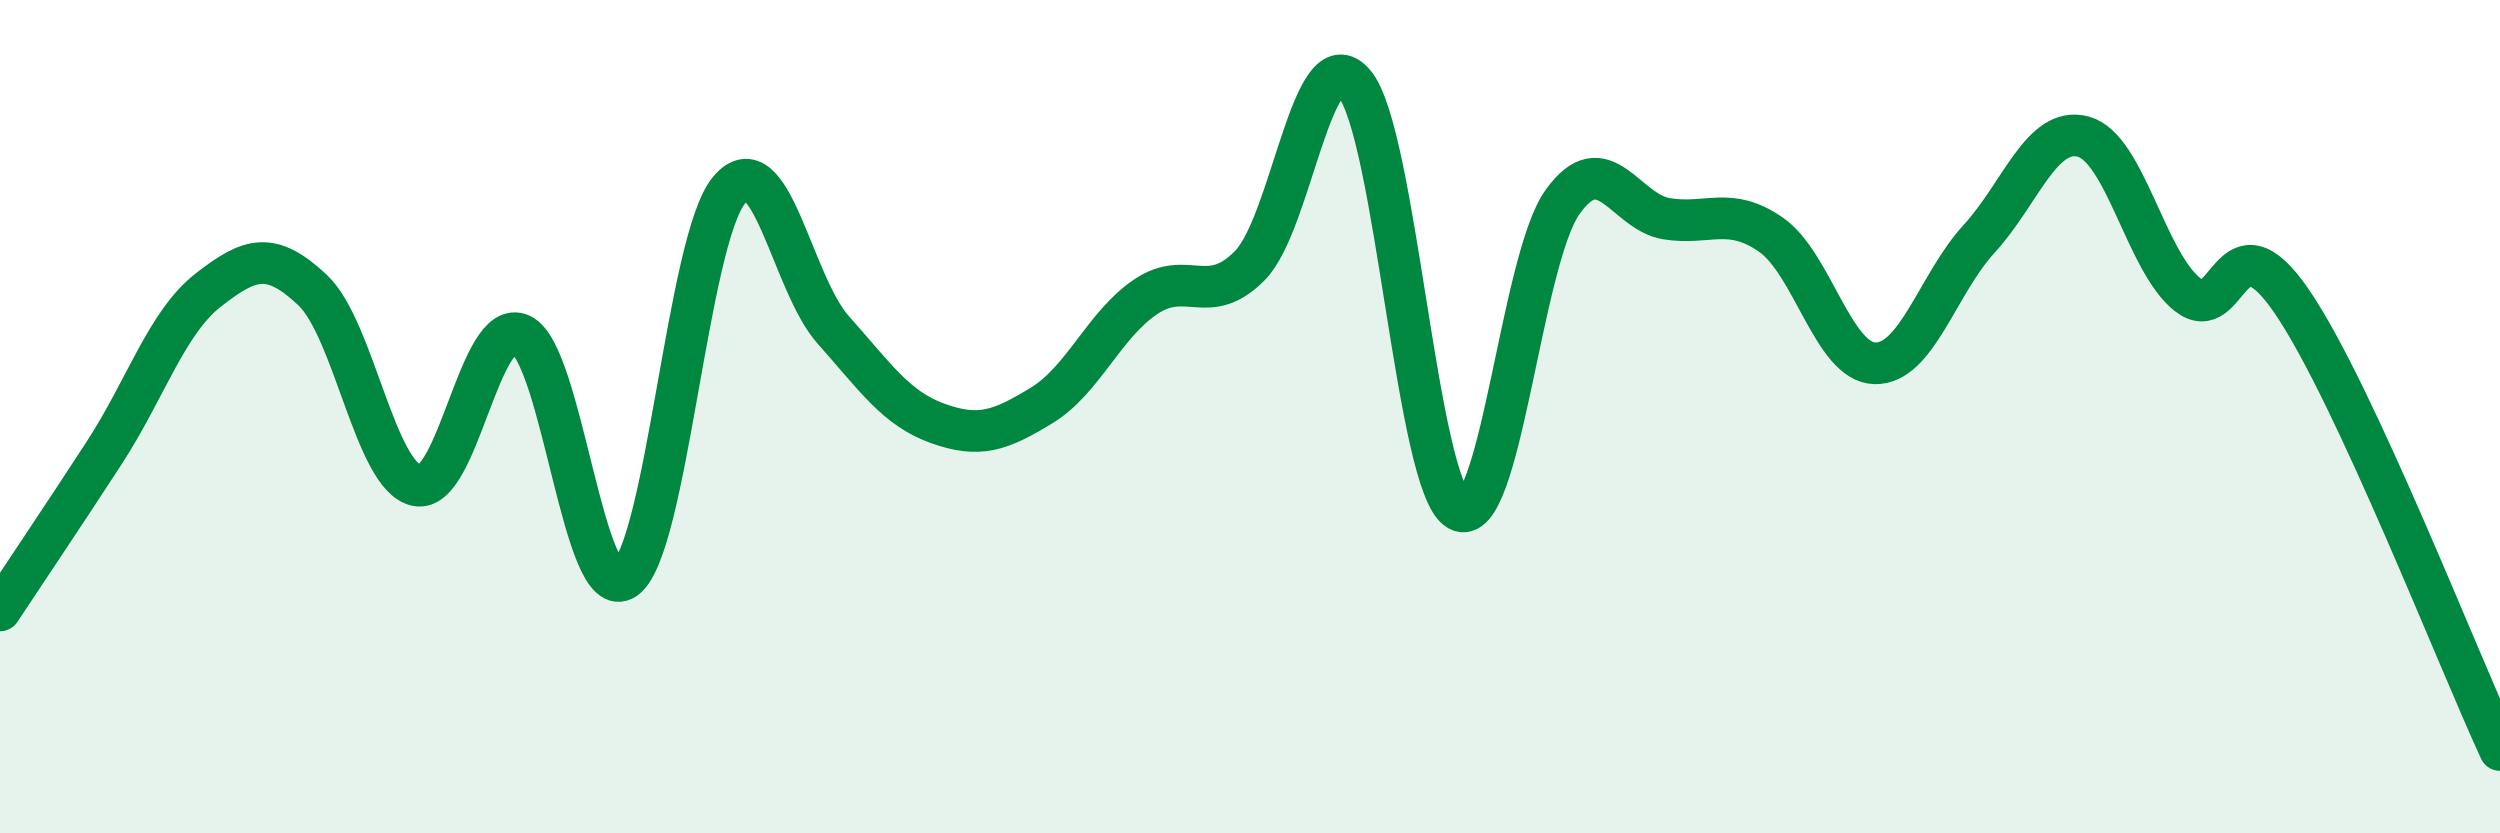
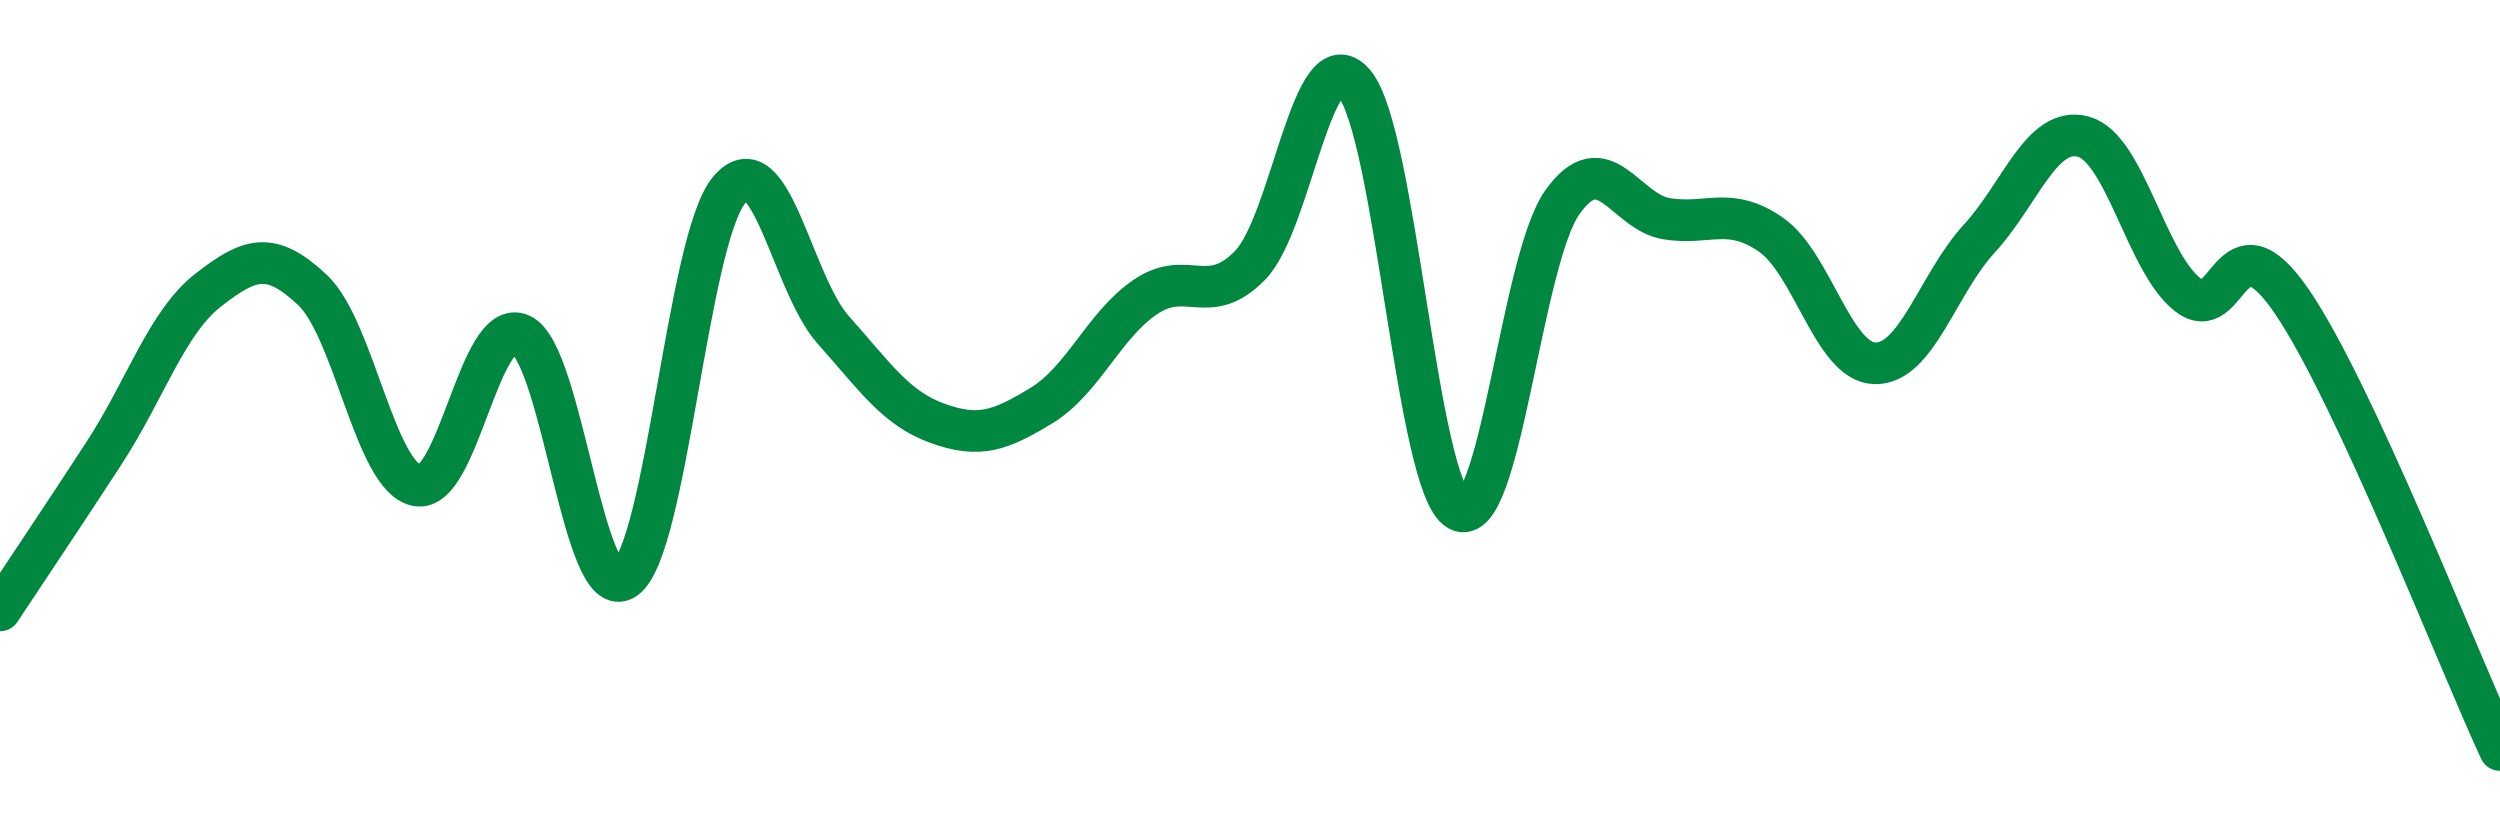
<svg xmlns="http://www.w3.org/2000/svg" width="60" height="20" viewBox="0 0 60 20">
-   <path d="M 0,14.65 C 0.5,13.89 1.5,12.41 2.5,10.87 C 3.5,9.33 4,7.74 5,6.96 C 6,6.18 6.5,6.02 7.5,6.96 C 8.5,7.9 9,11.44 10,11.65 C 11,11.86 11.5,7.58 12.5,8.03 C 13.5,8.48 14,14.58 15,13.89 C 16,13.2 16.5,5.75 17.5,4.56 C 18.5,3.37 19,6.8 20,7.92 C 21,9.04 21.5,9.8 22.5,10.16 C 23.5,10.52 24,10.34 25,9.73 C 26,9.12 26.5,7.79 27.5,7.12 C 28.5,6.45 29,7.39 30,6.37 C 31,5.35 31.5,0.83 32.5,2 C 33.5,3.17 34,11.67 35,12.24 C 36,12.81 36.5,6.25 37.5,4.85 C 38.5,3.45 39,5.09 40,5.25 C 41,5.41 41.5,4.94 42.5,5.63 C 43.5,6.32 44,8.7 45,8.72 C 46,8.74 46.5,6.82 47.5,5.73 C 48.5,4.64 49,3.01 50,3.28 C 51,3.55 51.5,6.28 52.5,7.07 C 53.5,7.86 53.5,5.04 55,7.23 C 56.5,9.42 59,15.85 60,18L60 20L0 20Z" fill="#008740" opacity="0.1" stroke-linecap="round" stroke-linejoin="round" />
  <path d="M 0,14.65 C 0.5,13.89 1.5,12.41 2.5,10.87 C 3.5,9.33 4,7.74 5,6.96 C 6,6.18 6.5,6.02 7.5,6.96 C 8.5,7.9 9,11.44 10,11.65 C 11,11.86 11.5,7.58 12.5,8.03 C 13.5,8.48 14,14.58 15,13.89 C 16,13.2 16.5,5.75 17.5,4.56 C 18.5,3.37 19,6.8 20,7.92 C 21,9.04 21.5,9.8 22.5,10.16 C 23.5,10.52 24,10.34 25,9.73 C 26,9.12 26.5,7.79 27.5,7.12 C 28.5,6.45 29,7.39 30,6.37 C 31,5.35 31.5,0.83 32.5,2 C 33.5,3.17 34,11.67 35,12.24 C 36,12.81 36.5,6.25 37.5,4.85 C 38.5,3.45 39,5.09 40,5.25 C 41,5.41 41.5,4.94 42.5,5.63 C 43.5,6.32 44,8.7 45,8.72 C 46,8.74 46.5,6.82 47.5,5.73 C 48.5,4.64 49,3.01 50,3.28 C 51,3.55 51.5,6.28 52.5,7.07 C 53.5,7.86 53.5,5.04 55,7.23 C 56.5,9.42 59,15.85 60,18" stroke="#008740" stroke-width="1" fill="none" stroke-linecap="round" stroke-linejoin="round" />
</svg>